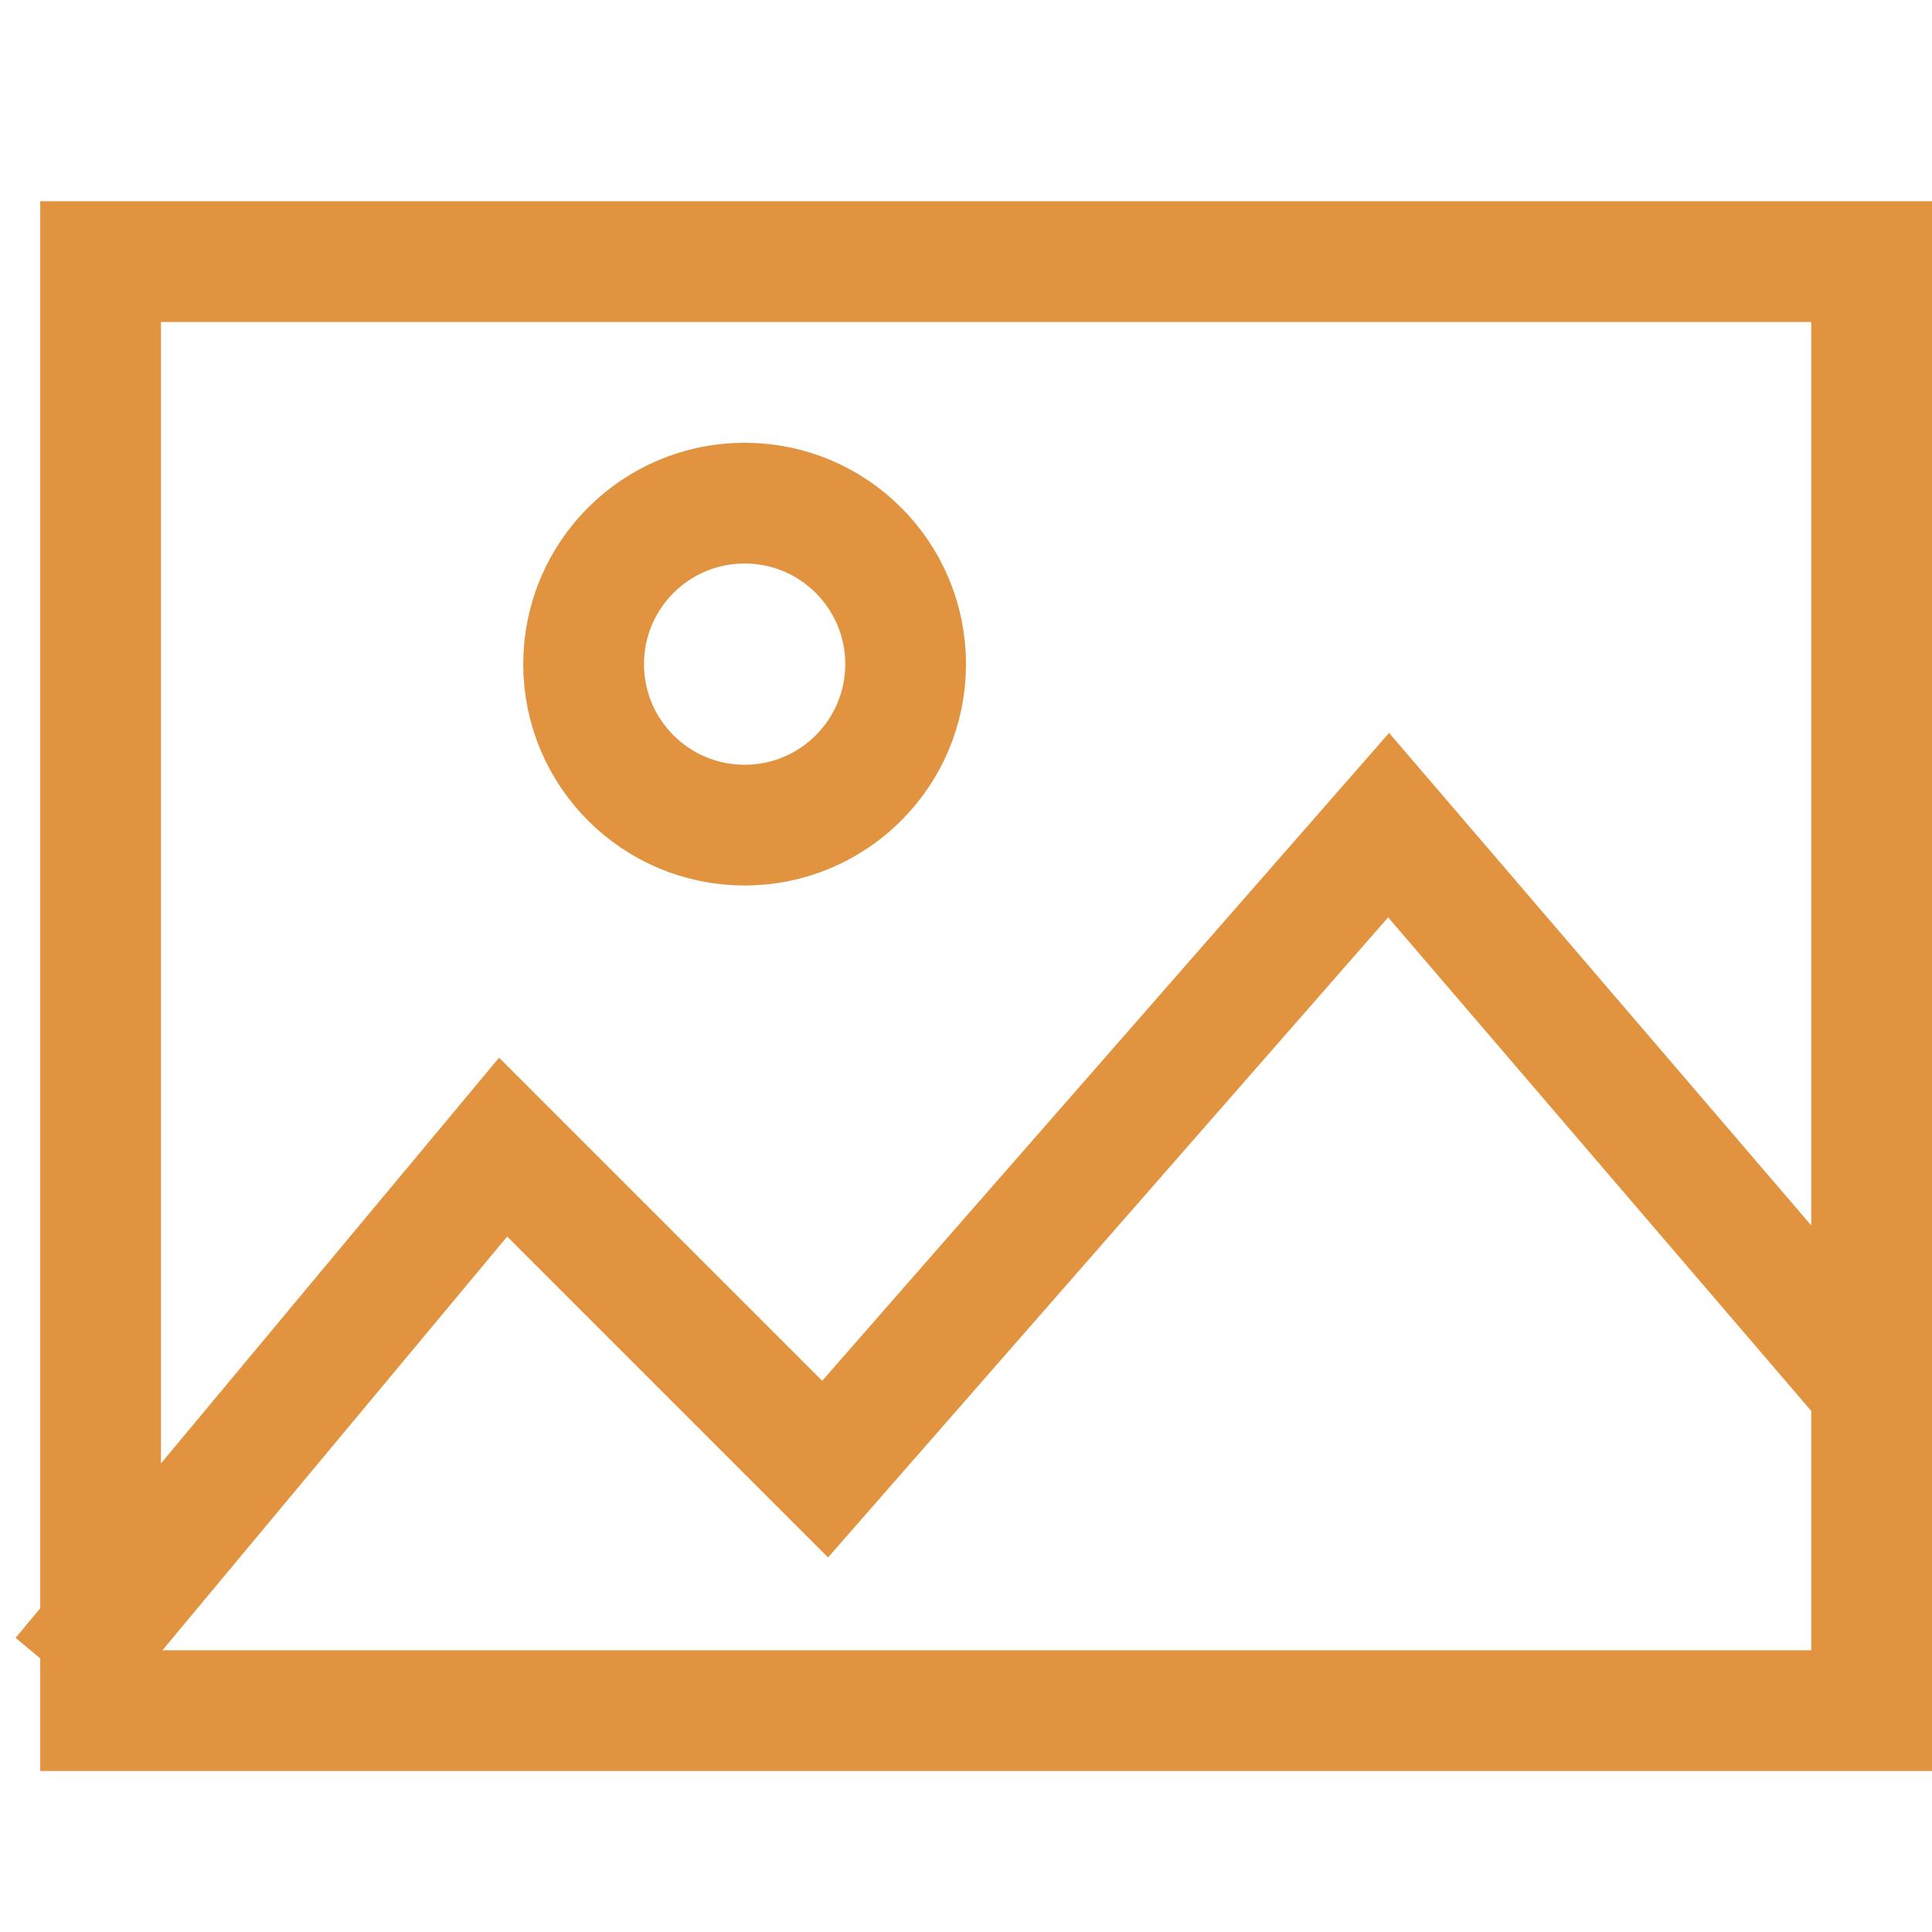
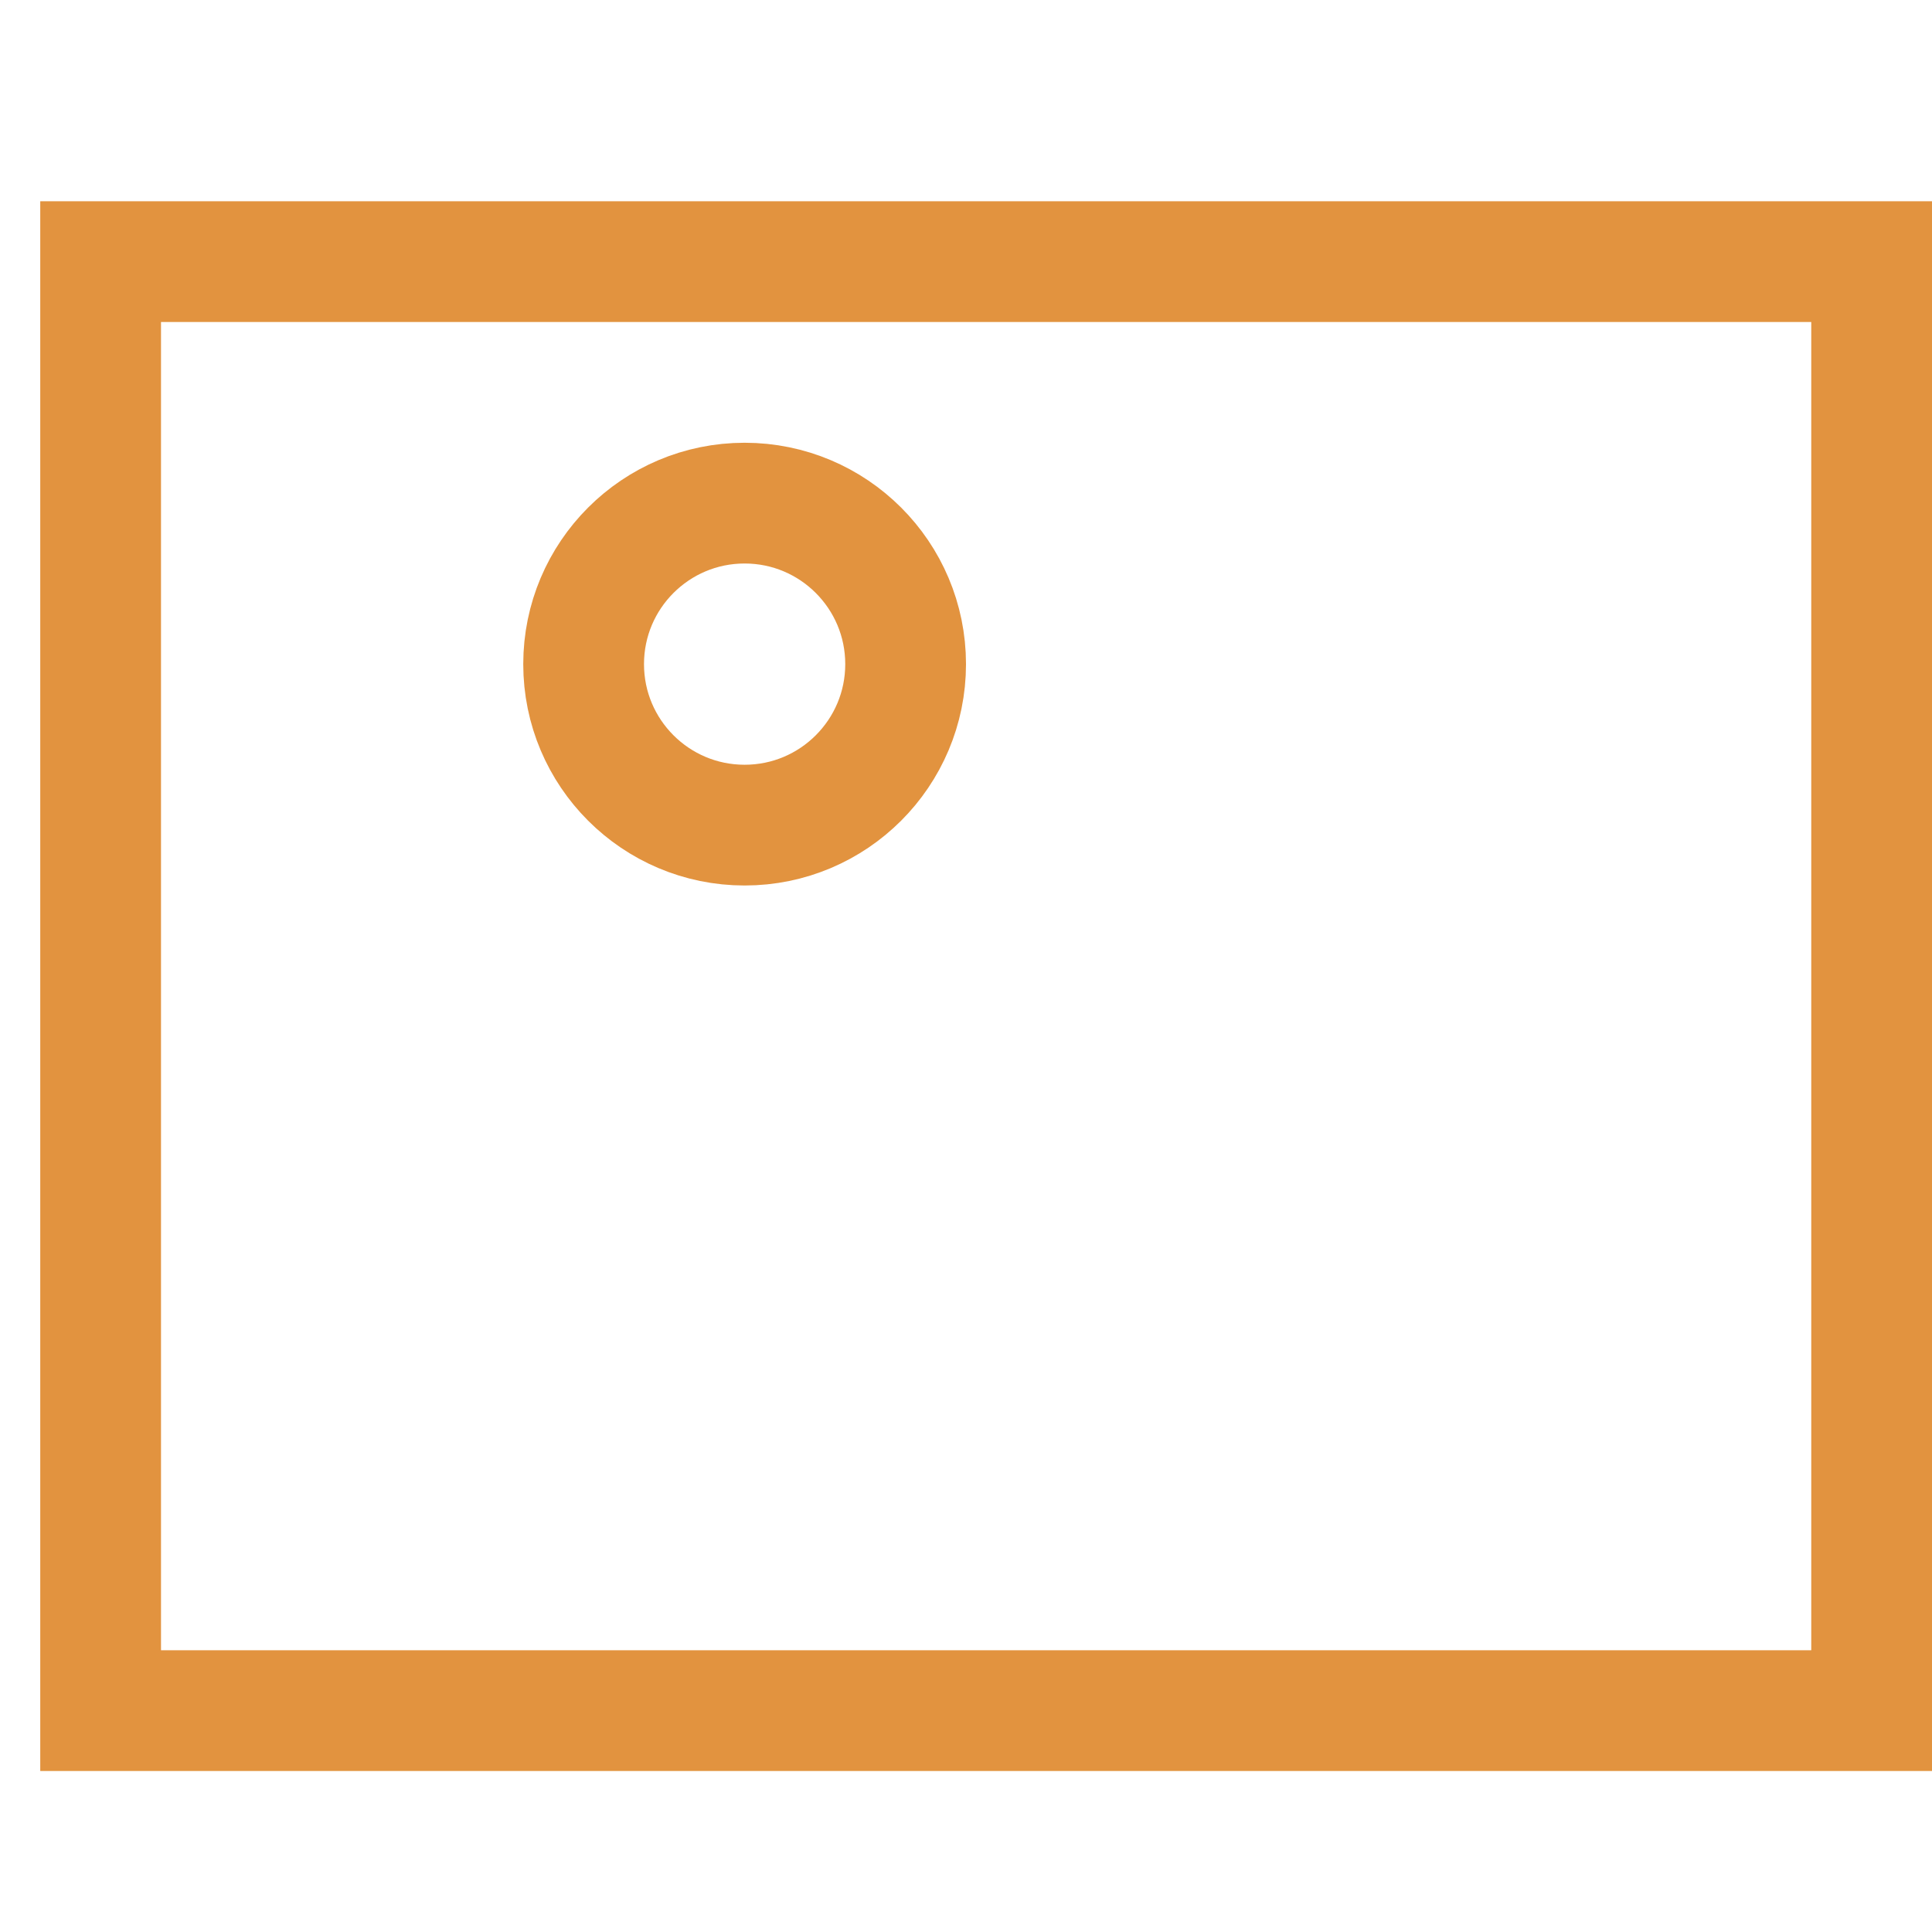
<svg xmlns="http://www.w3.org/2000/svg" width="24" height="24" viewBox="0 0 24 24">
  <g class="nc-icon-wrapper" fill="#e2933f" stroke-linecap="square" stroke-linejoin="miter" transform="translate(0.25 0.25)" stroke-miterlimit="10">
-     <polyline data-cap="butt" data-color="color-2" points="1 20 6 14 10 18 17 10 23 17" fill="none" stroke="#e2933f" stroke-width="1.5" stroke-linecap="butt" />
    <rect x="1" y="3" width="22" height="18" fill="none" stroke="#e2933f" stroke-width="1.5" />
    <circle data-color="color-2" cx="9" cy="8" r="2" fill="none" stroke="#e2933f" stroke-width="1.5" />
  </g>
</svg>